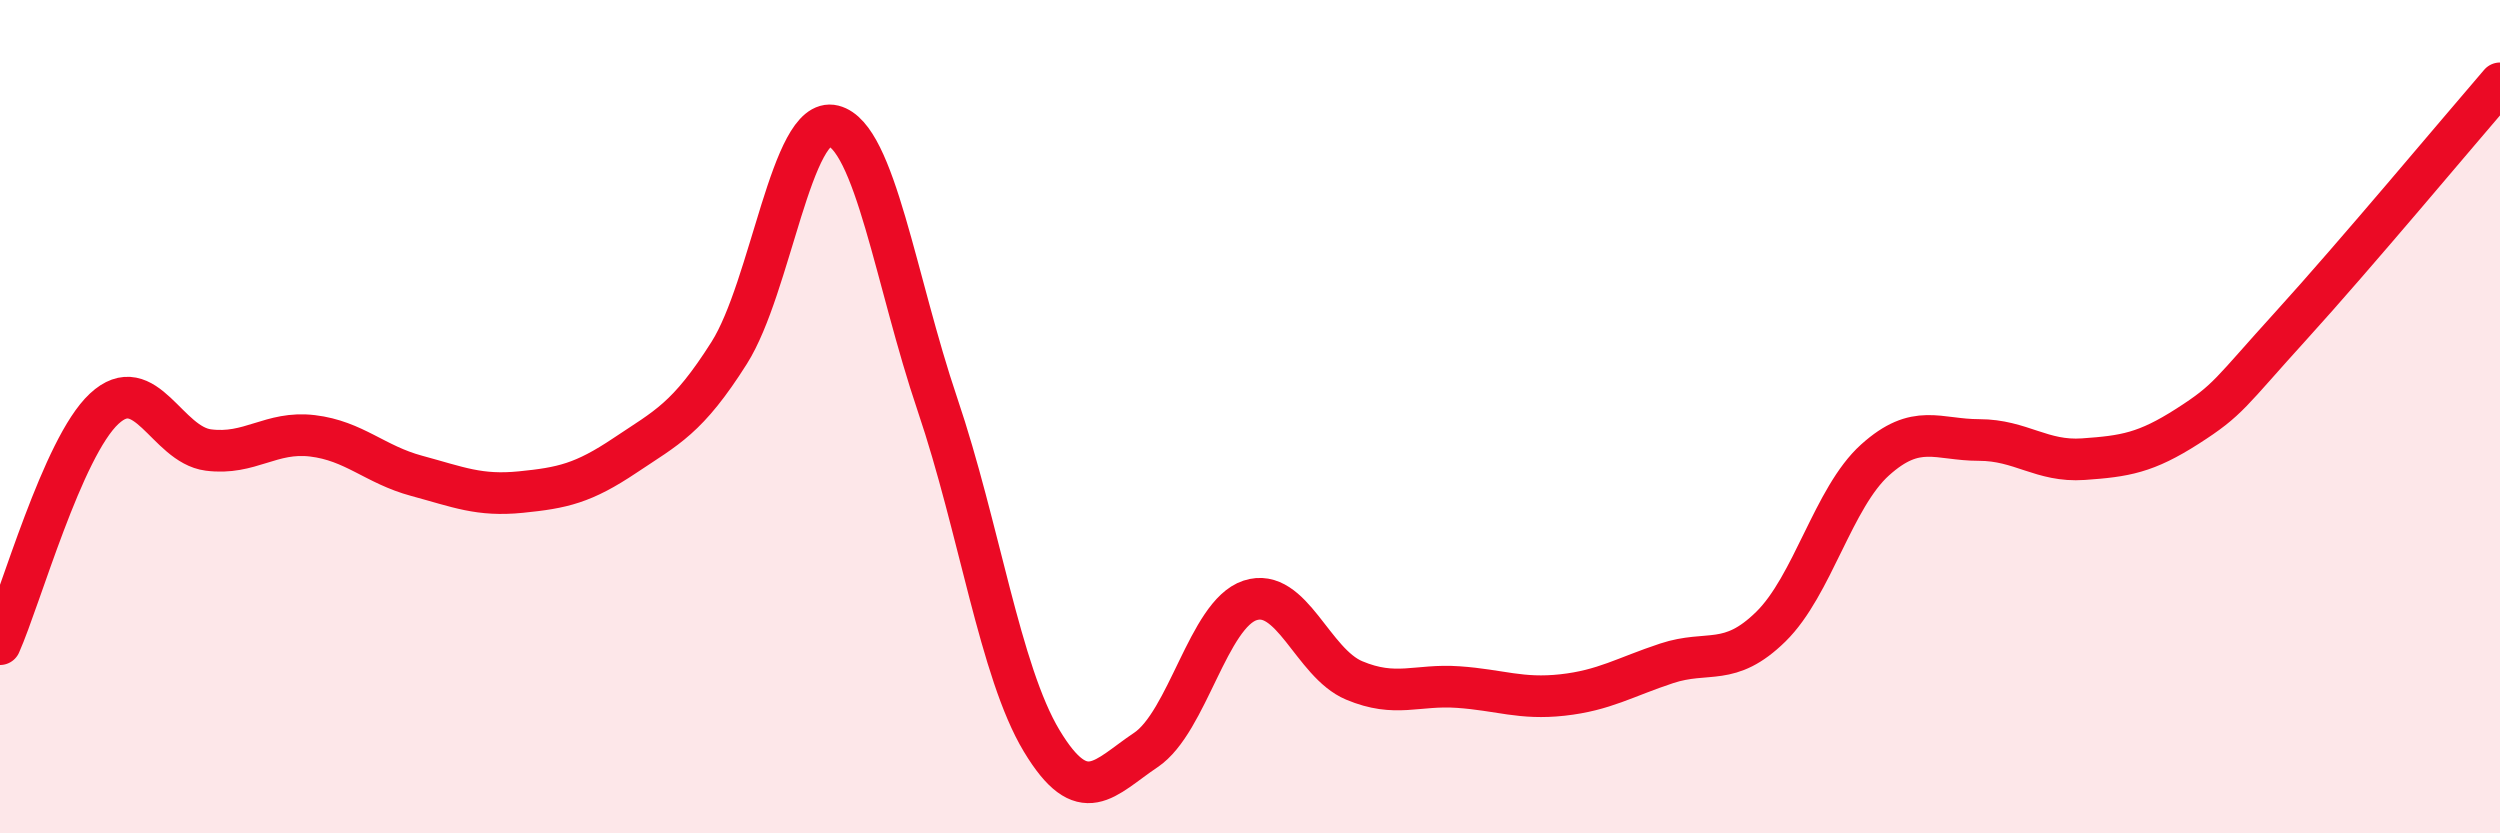
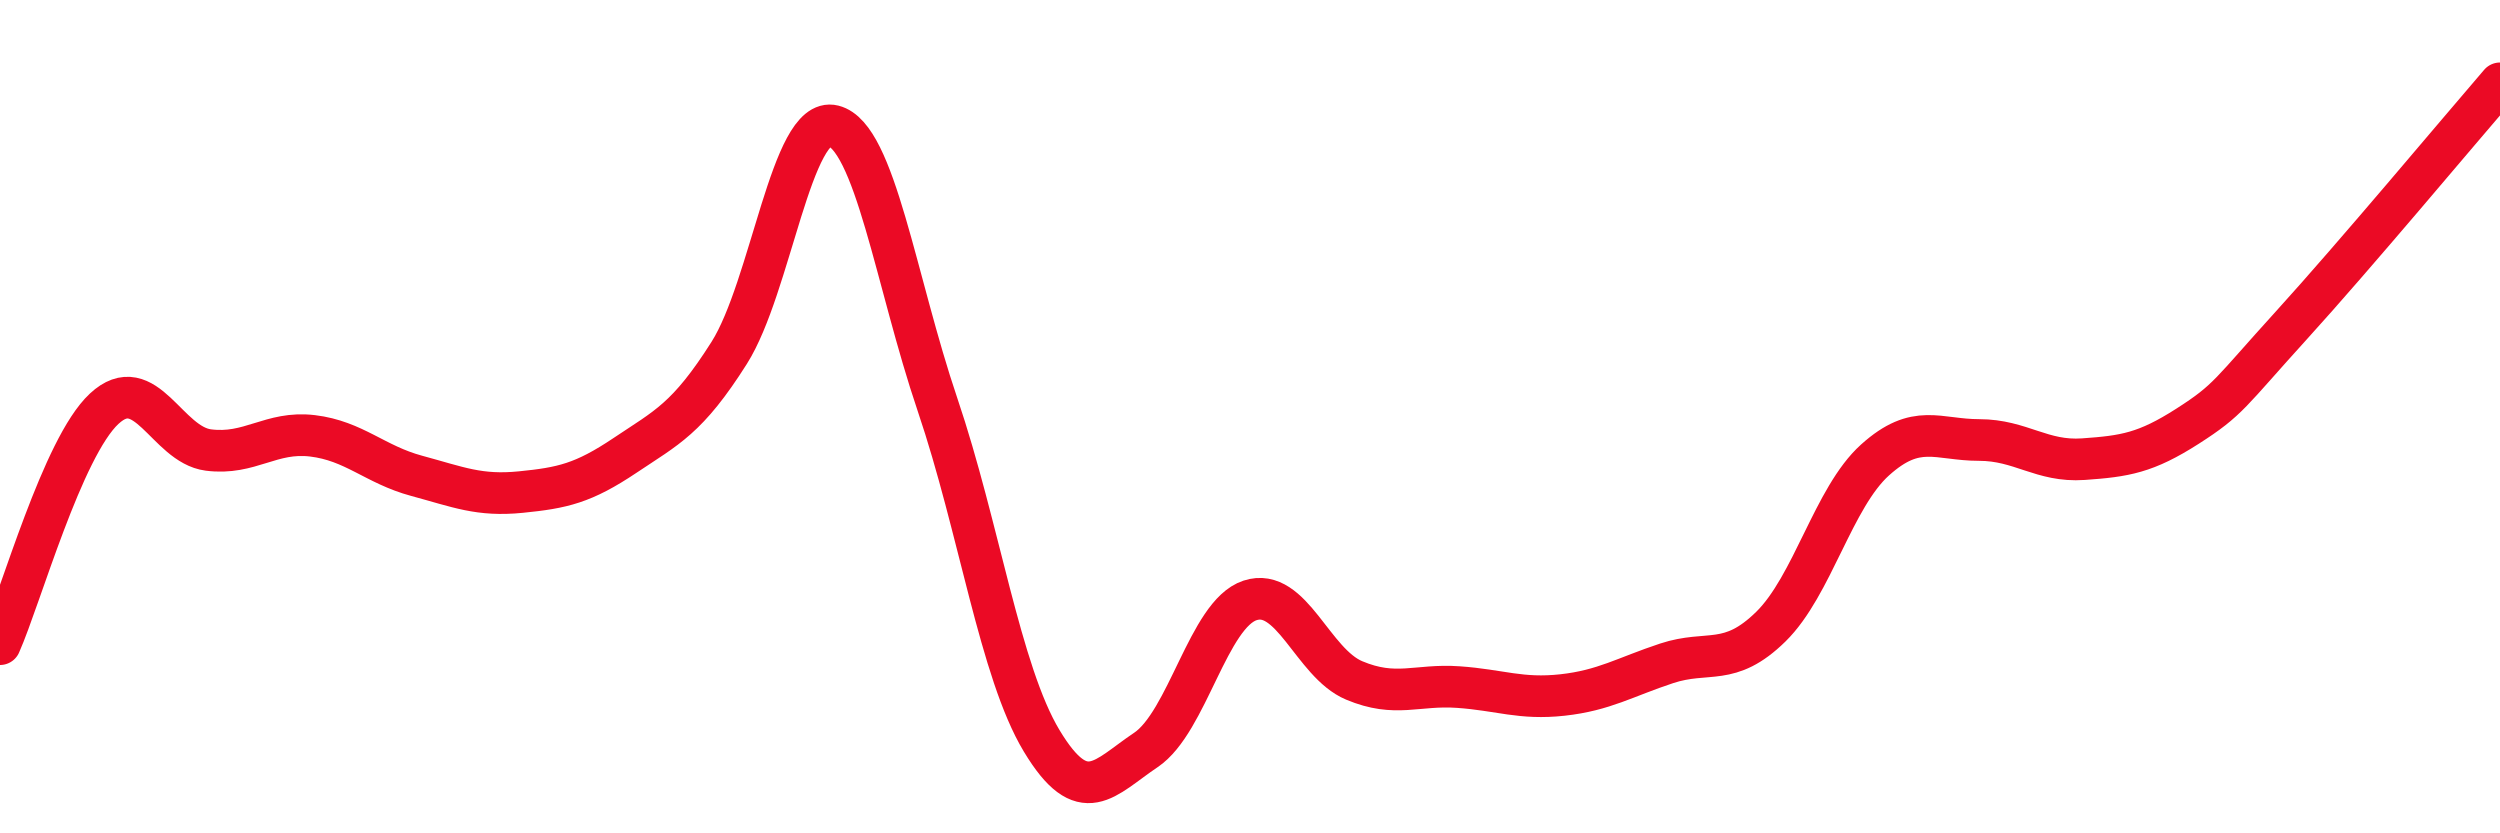
<svg xmlns="http://www.w3.org/2000/svg" width="60" height="20" viewBox="0 0 60 20">
-   <path d="M 0,15.46 C 0.5,14.33 1.5,10.74 2.5,9.81 C 3.5,8.88 4,10.67 5,10.8 C 6,10.93 6.5,10.34 7.5,10.46 C 8.5,10.58 9,11.15 10,11.42 C 11,11.69 11.5,11.91 12.5,11.81 C 13.5,11.71 14,11.6 15,10.93 C 16,10.26 16.5,10.05 17.5,8.47 C 18.5,6.89 19,2.77 20,3.02 C 21,3.27 21.5,6.76 22.5,9.71 C 23.5,12.66 24,16.12 25,17.78 C 26,19.44 26.5,18.67 27.5,18 C 28.5,17.33 29,14.74 30,14.41 C 31,14.08 31.5,15.91 32.5,16.33 C 33.5,16.75 34,16.42 35,16.49 C 36,16.56 36.5,16.79 37.5,16.68 C 38.5,16.57 39,16.25 40,15.92 C 41,15.59 41.5,16.02 42.5,15.04 C 43.5,14.06 44,11.94 45,11.04 C 46,10.14 46.5,10.56 47.5,10.56 C 48.5,10.56 49,11.09 50,11.02 C 51,10.95 51.5,10.87 52.5,10.23 C 53.5,9.59 53.5,9.45 55,7.8 C 56.5,6.15 59,3.16 60,2L60 20L0 20Z" fill="#EB0A25" opacity="0.1" stroke-linecap="round" stroke-linejoin="round" />
  <path d="M 0,15.46 C 0.5,14.33 1.5,10.74 2.5,9.81 C 3.5,8.88 4,10.67 5,10.8 C 6,10.93 6.5,10.34 7.5,10.46 C 8.5,10.58 9,11.15 10,11.42 C 11,11.69 11.5,11.91 12.5,11.81 C 13.5,11.71 14,11.6 15,10.93 C 16,10.26 16.5,10.05 17.5,8.47 C 18.5,6.89 19,2.77 20,3.02 C 21,3.27 21.5,6.76 22.5,9.71 C 23.5,12.66 24,16.12 25,17.78 C 26,19.44 26.5,18.67 27.5,18 C 28.5,17.33 29,14.74 30,14.41 C 31,14.08 31.5,15.91 32.5,16.33 C 33.5,16.75 34,16.42 35,16.49 C 36,16.56 36.5,16.79 37.5,16.68 C 38.5,16.57 39,16.25 40,15.92 C 41,15.59 41.5,16.02 42.5,15.04 C 43.5,14.06 44,11.94 45,11.04 C 46,10.14 46.5,10.56 47.5,10.56 C 48.5,10.56 49,11.09 50,11.02 C 51,10.95 51.5,10.87 52.5,10.23 C 53.5,9.59 53.5,9.45 55,7.8 C 56.5,6.15 59,3.16 60,2" stroke="#EB0A25" stroke-width="1" fill="none" stroke-linecap="round" stroke-linejoin="round" />
</svg>